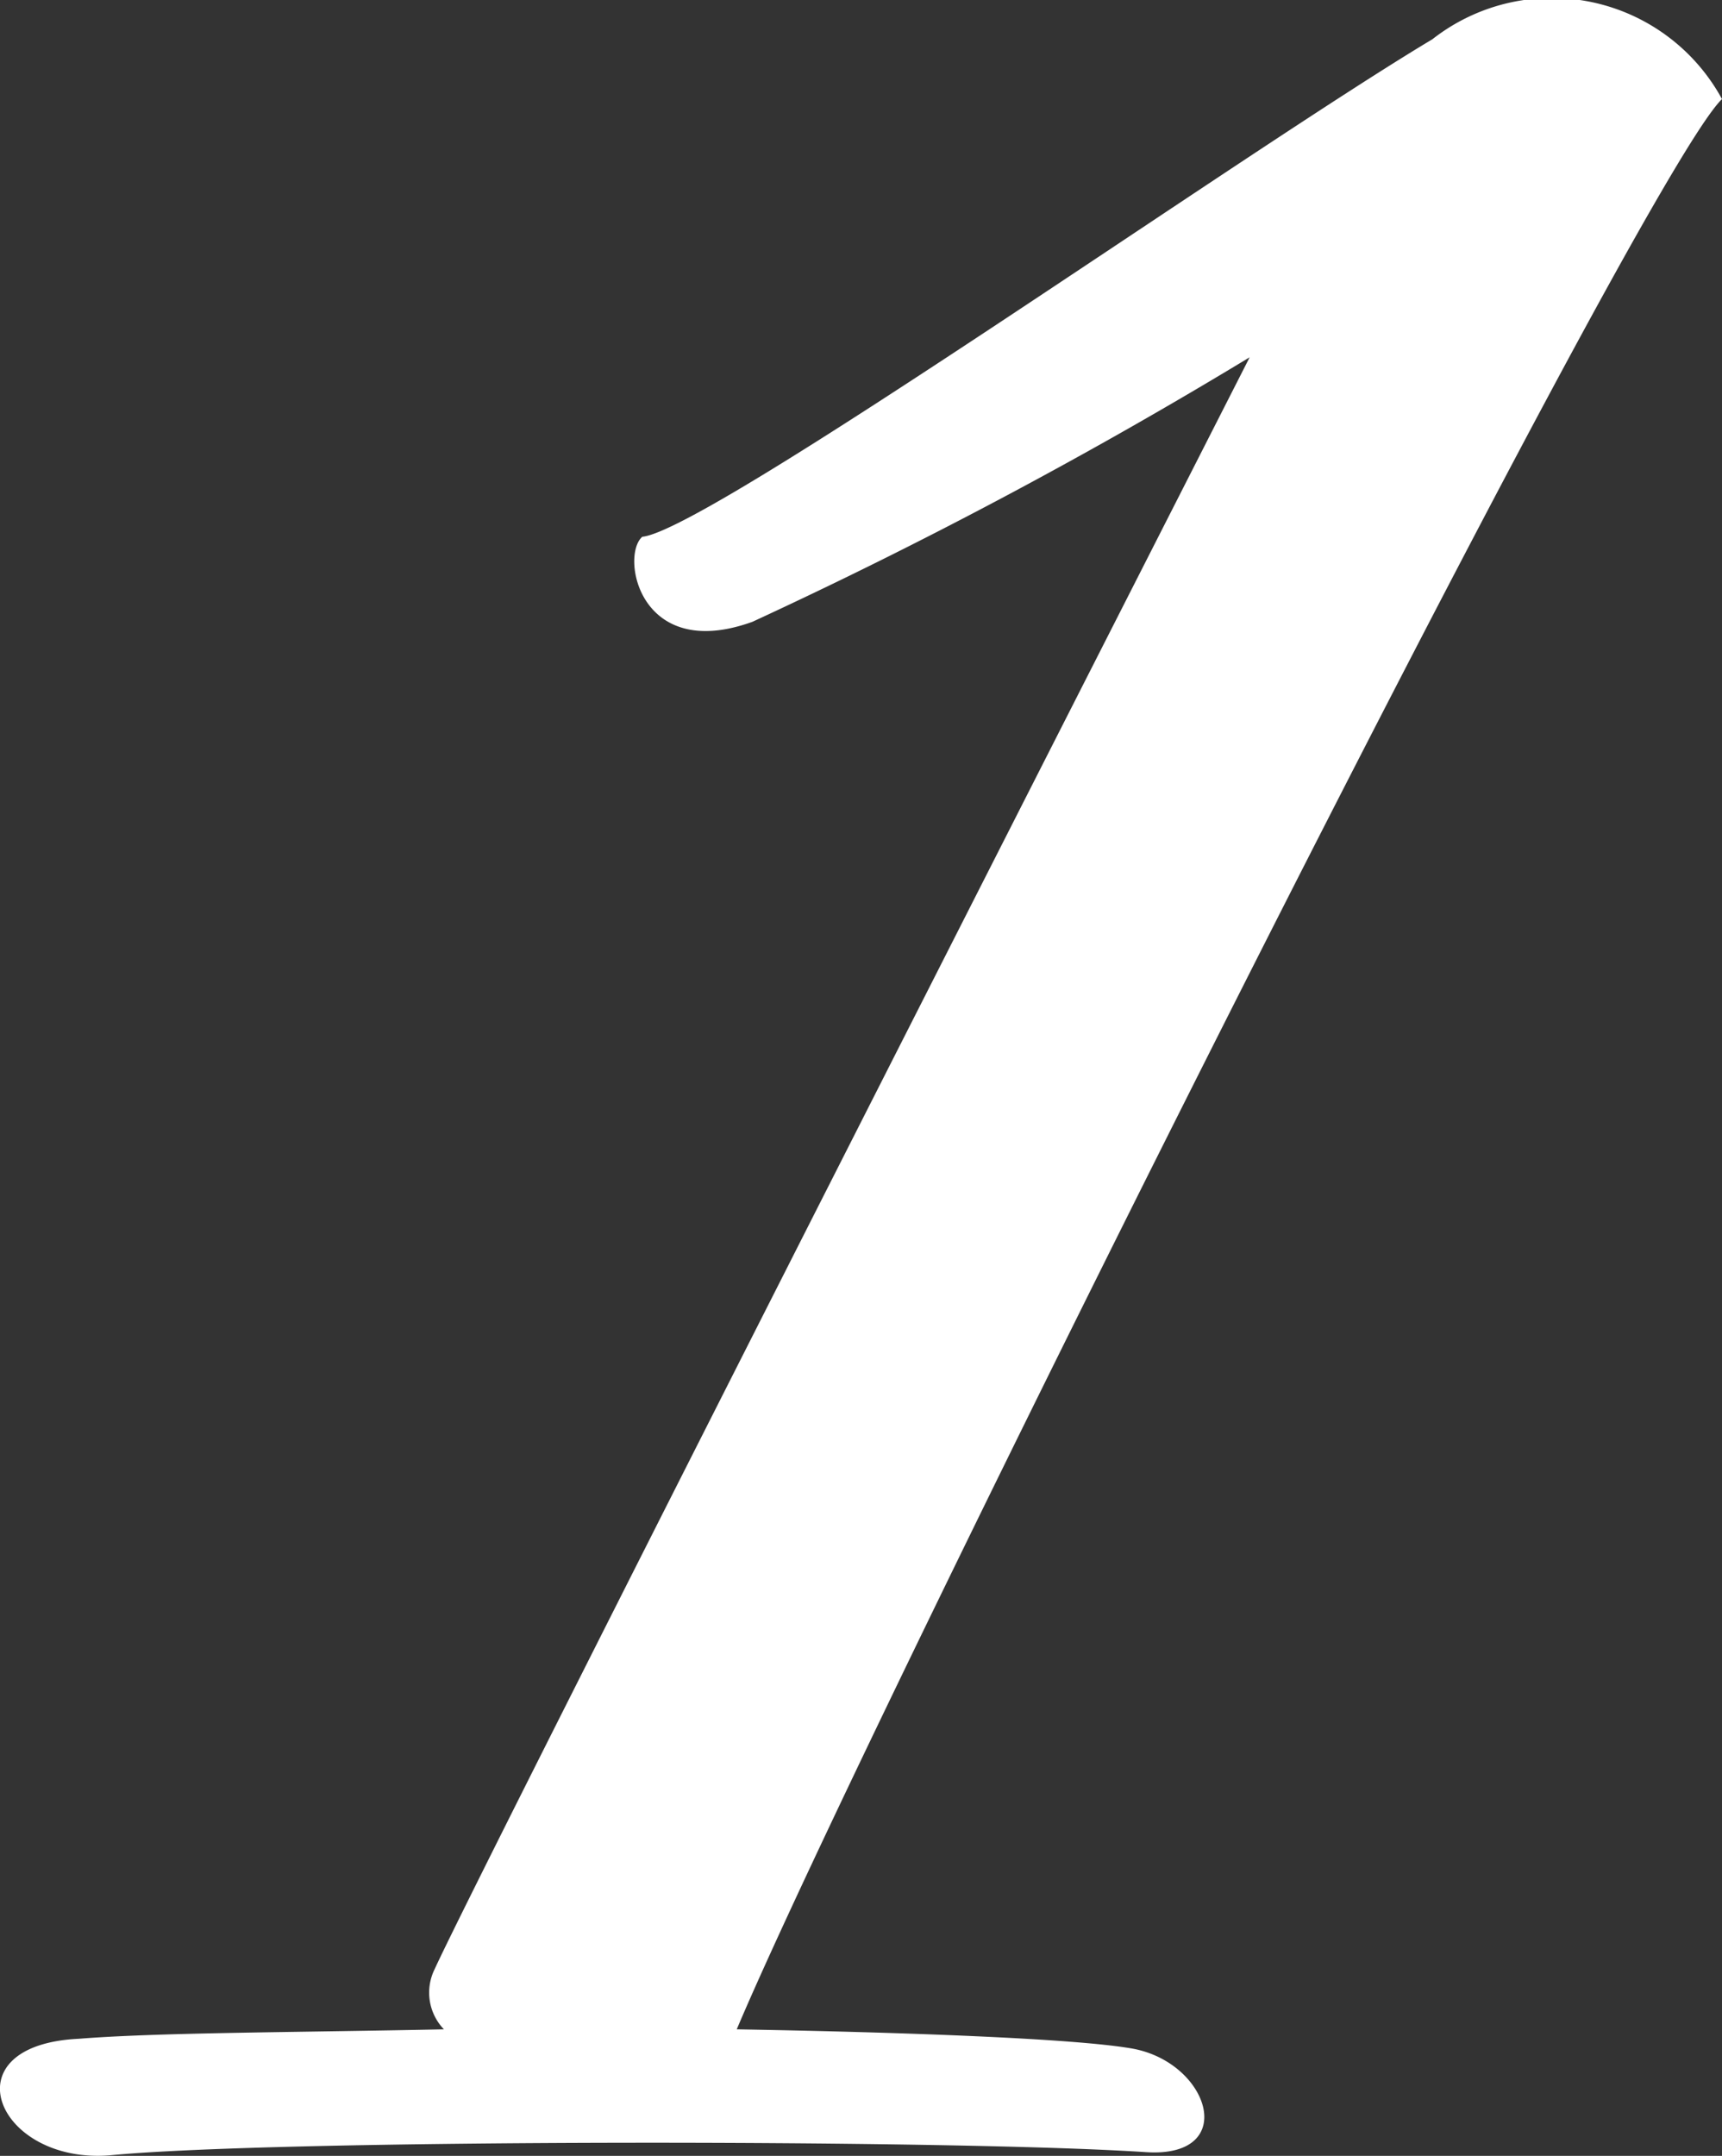
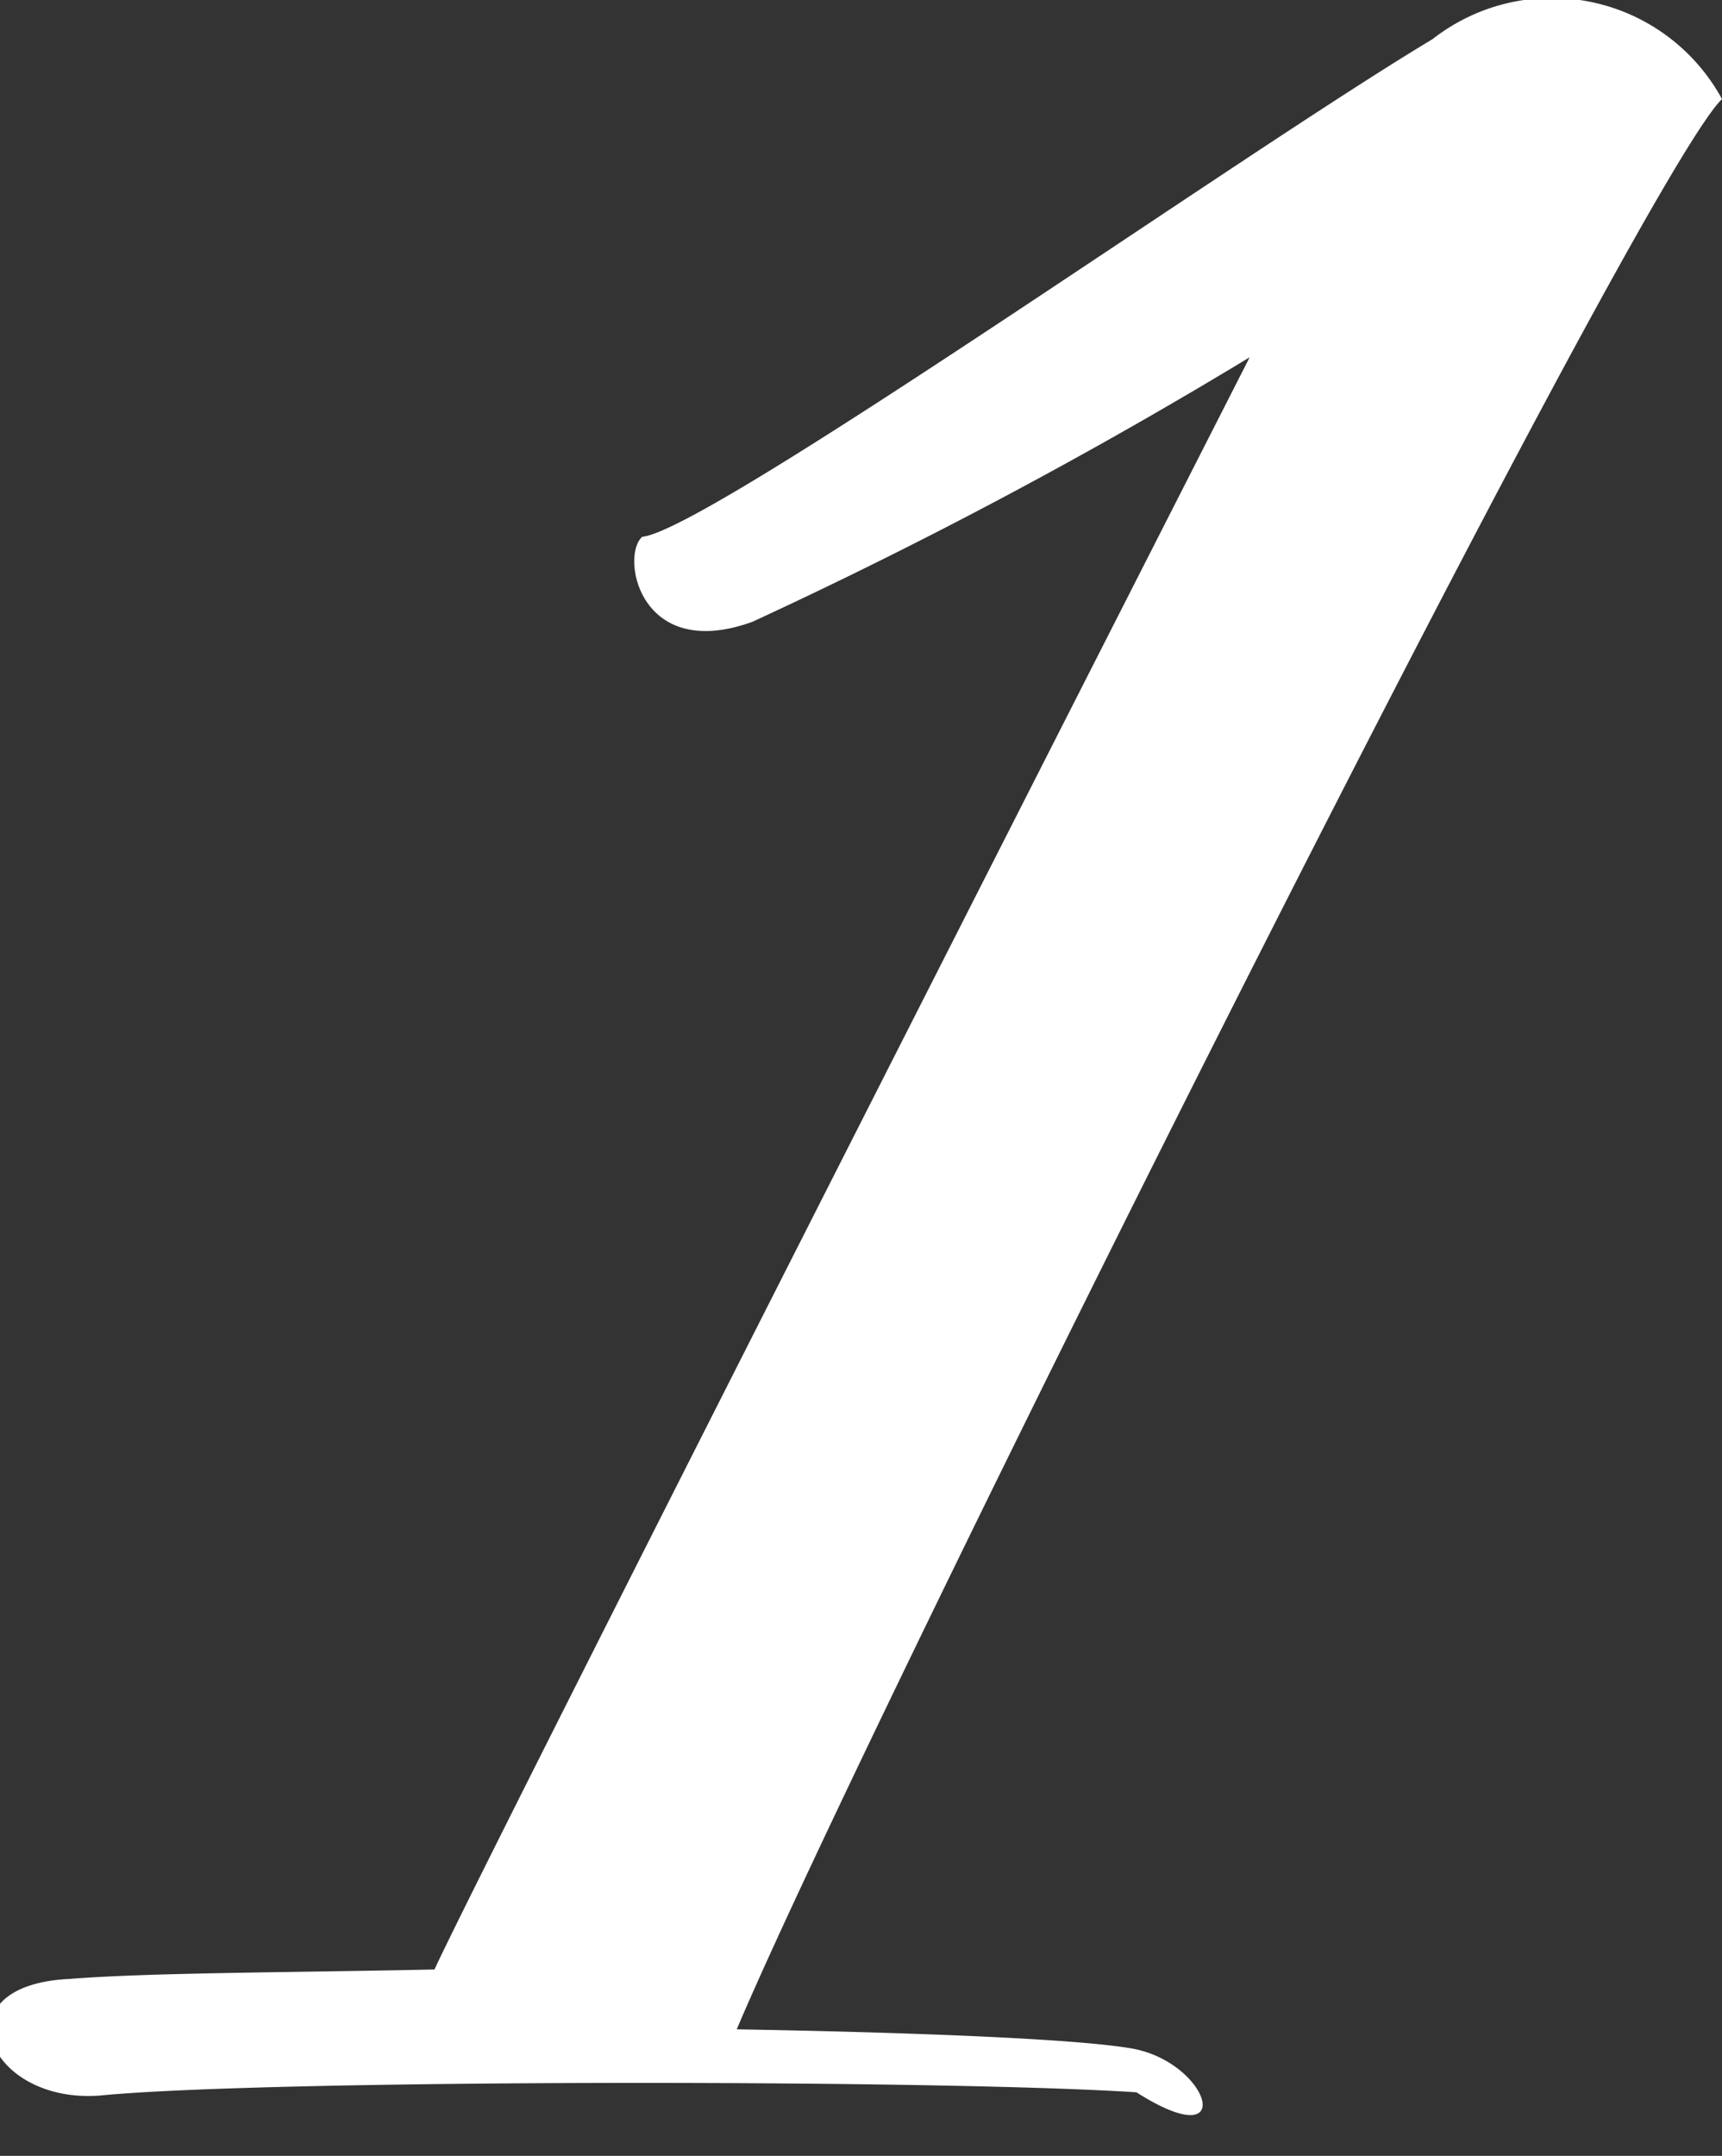
<svg xmlns="http://www.w3.org/2000/svg" width="21.335" height="26.701" viewBox="0 0 21.335 26.701">
  <rect x="0" y="0" width="21.335" height="26.701" fill="#333333" stroke="none" />
-   <path id="n1" d="M14.82,1.365c-.7-.117-2.652-.195-4.875-.234,1.6-3.783,11.154-22.893,12.207-23.907a2.4,2.4,0,0,0-3.588-.741c-2.34,1.4-8.97,6.084-9.789,6.162-.273.234-.039,1.56,1.365,1.053A62.174,62.174,0,0,0,16.3-19.578S6.825-.975,6.2.39a.656.656,0,0,0,.117.741c-1.872.039-3.549.039-4.524.117-1.638.078-1.014,1.56.39,1.443,2.067-.2,10.374-.2,12.831-.039C16.185,2.73,15.8,1.521,14.82,1.365Z" transform="translate(-0.817 24.003)" fill="#fff" />
+   <path id="n1" d="M14.82,1.365c-.7-.117-2.652-.195-4.875-.234,1.6-3.783,11.154-22.893,12.207-23.907a2.4,2.4,0,0,0-3.588-.741c-2.34,1.4-8.97,6.084-9.789,6.162-.273.234-.039,1.56,1.365,1.053A62.174,62.174,0,0,0,16.3-19.578S6.825-.975,6.2.39c-1.872.039-3.549.039-4.524.117-1.638.078-1.014,1.56.39,1.443,2.067-.2,10.374-.2,12.831-.039C16.185,2.73,15.8,1.521,14.82,1.365Z" transform="translate(-0.817 24.003)" fill="#fff" />
</svg>